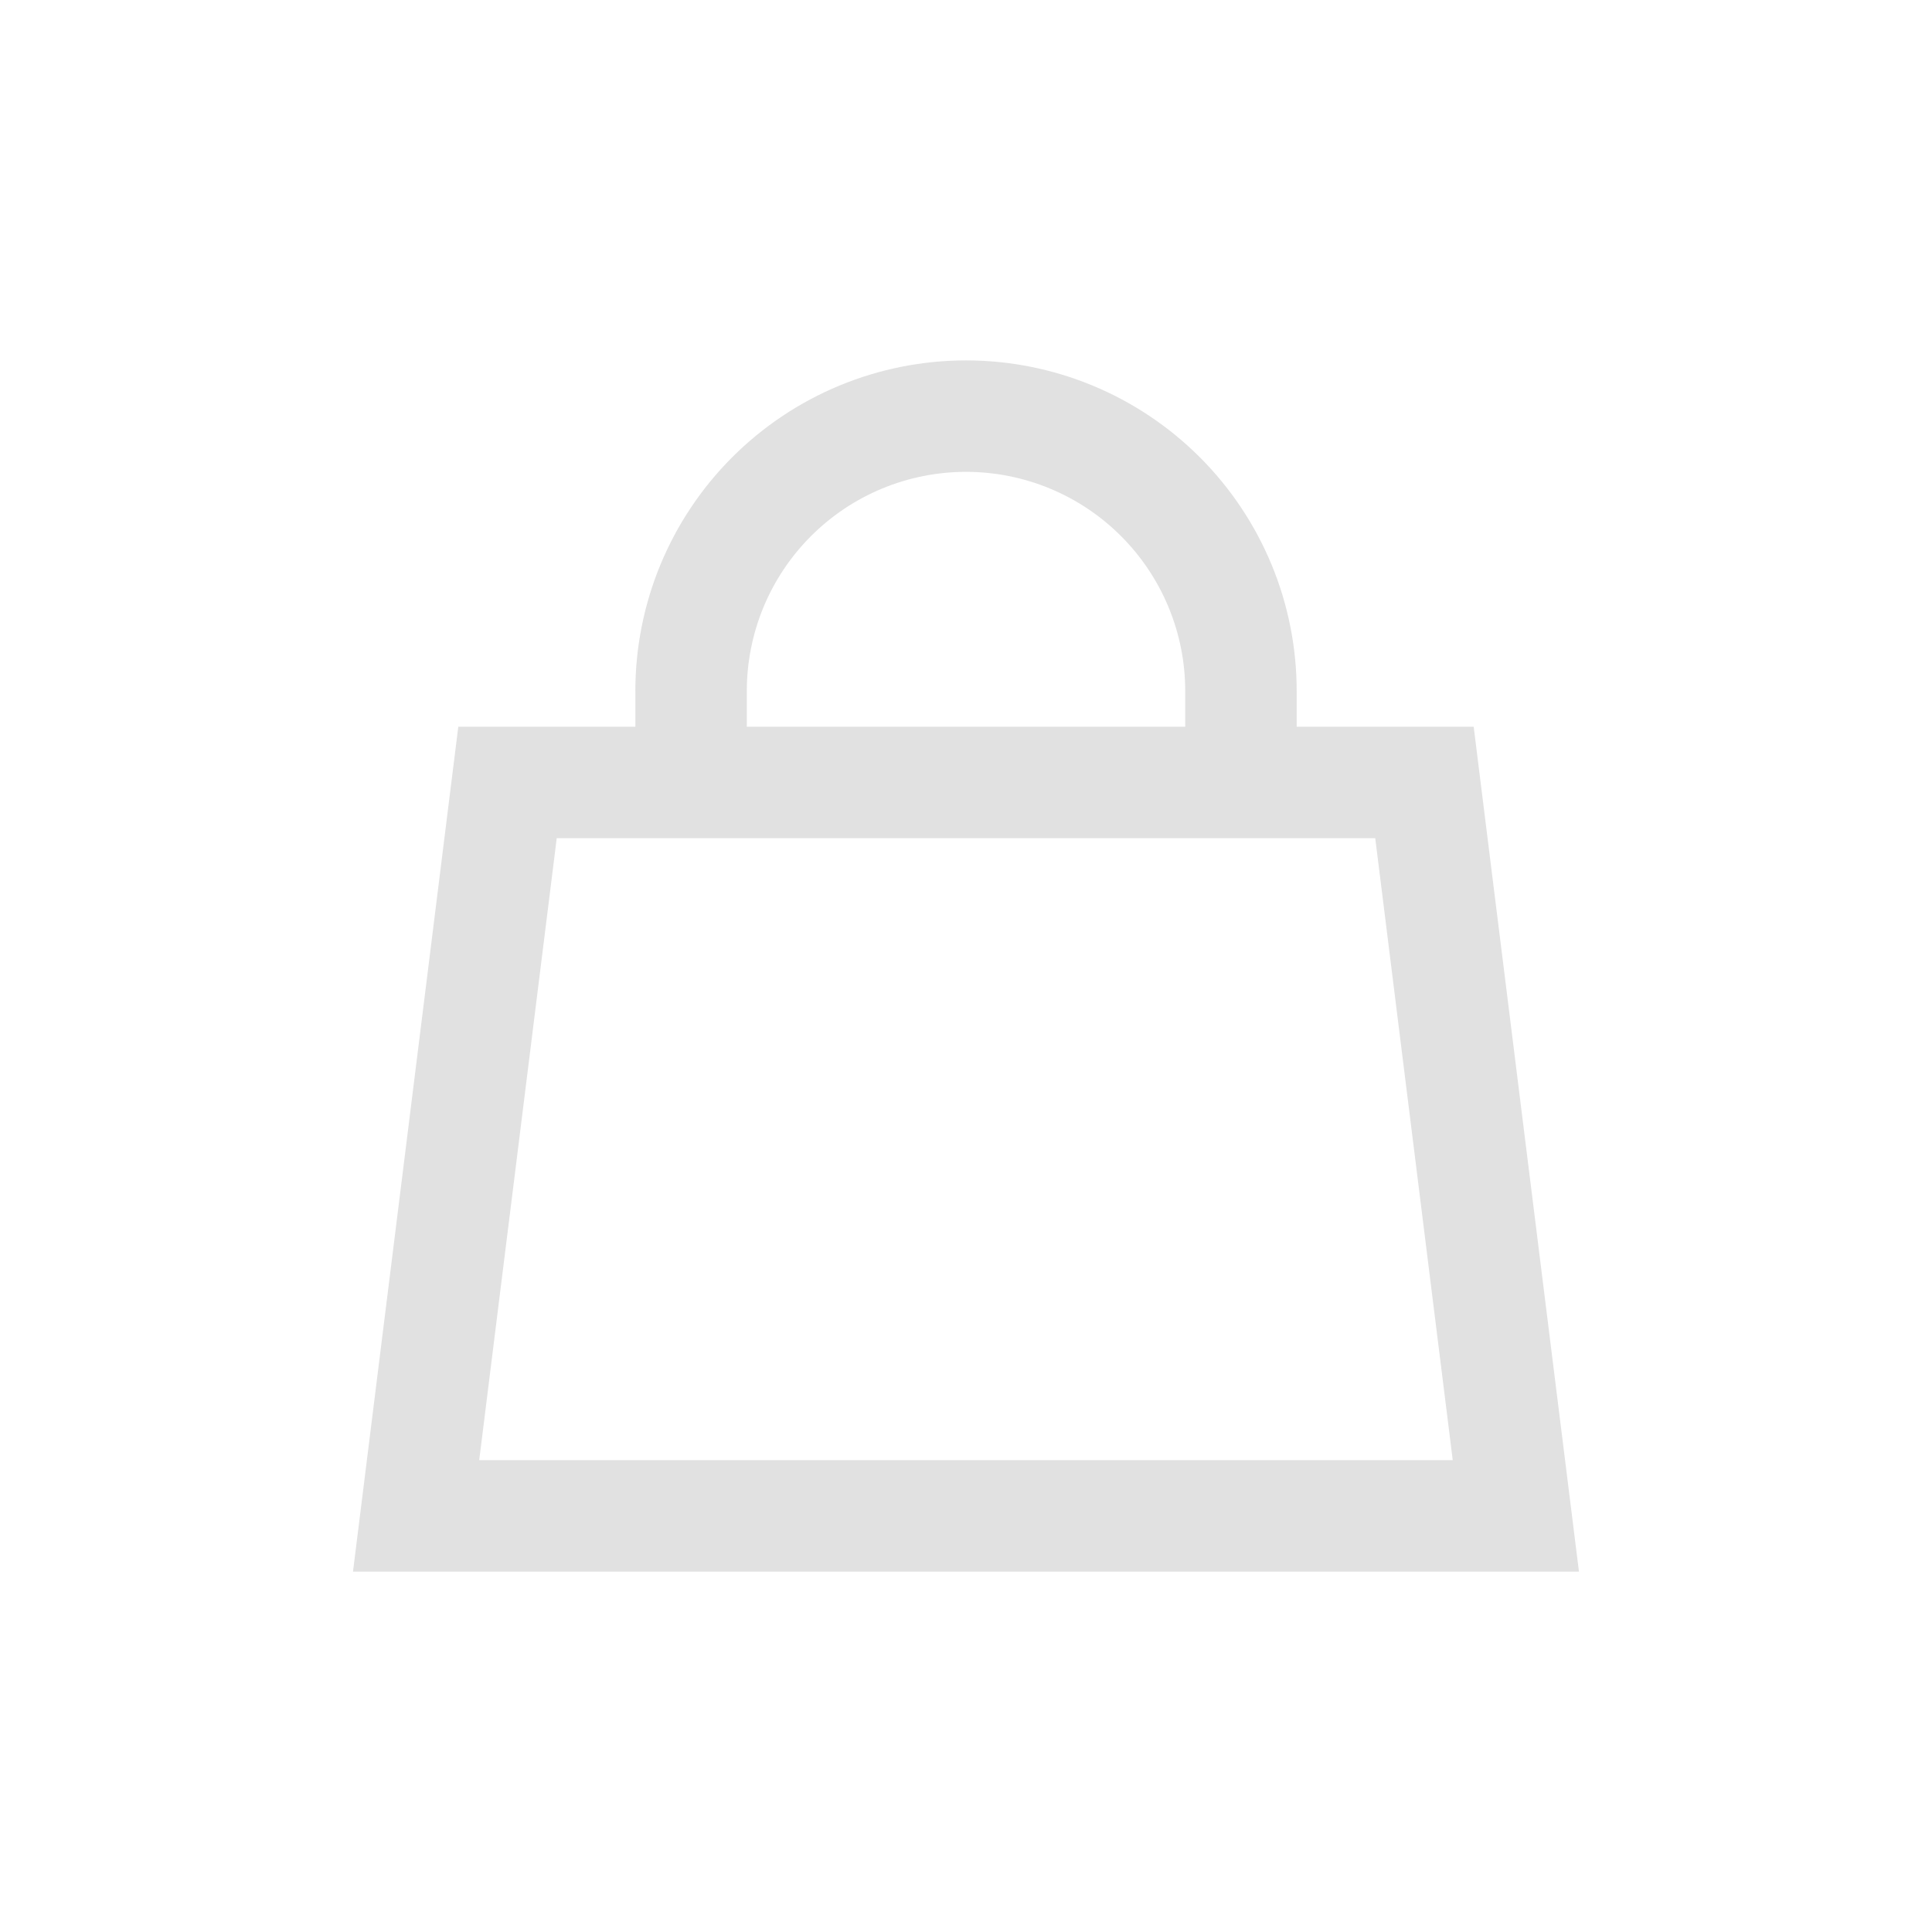
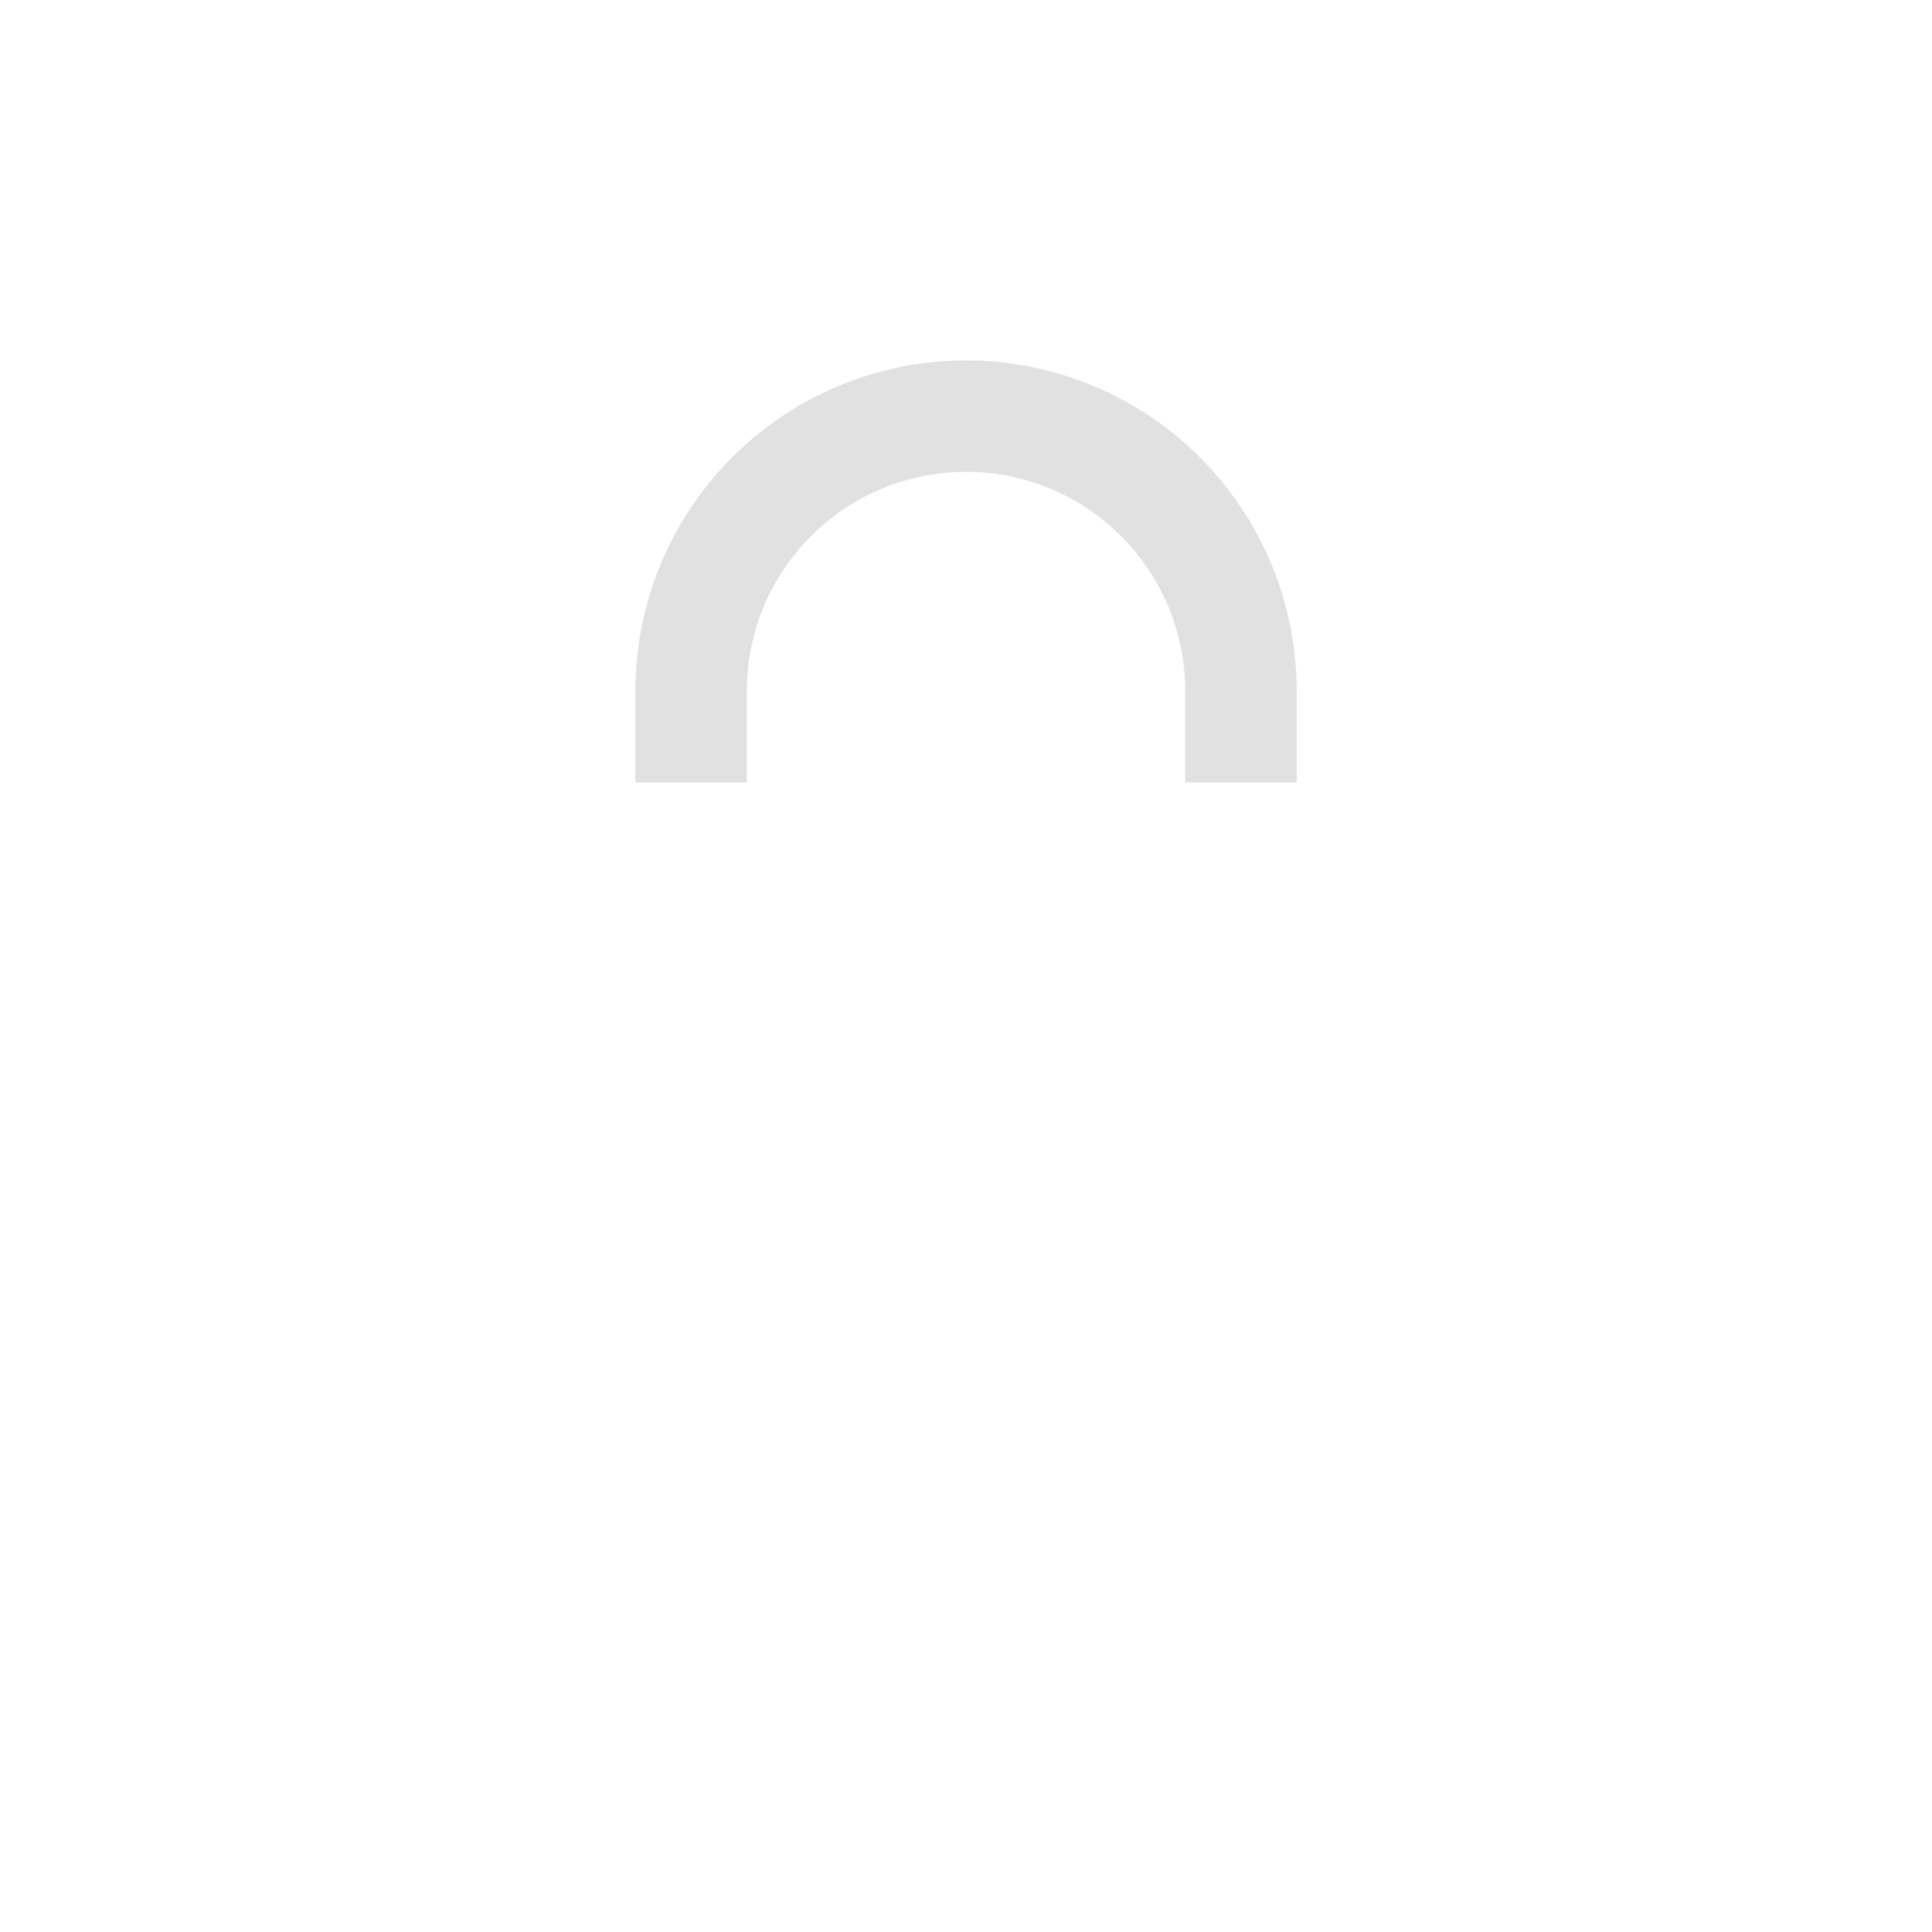
<svg xmlns="http://www.w3.org/2000/svg" width="70" height="70" viewBox="0 0 70 70" fill="none">
  <g id="SVG" opacity="0.15">
-     <path id="Vector" d="M54.922 54.923H15.076L18.388 28.35H51.611L54.922 54.923Z" stroke="#333333" stroke-width="4.038" stroke-miterlimit="10" />
    <path id="Vector_2" d="M25.039 28.35V25.038C25.039 23.73 25.297 22.435 25.797 21.226C26.298 20.018 27.032 18.92 27.957 17.995C28.882 17.07 29.98 16.336 31.189 15.835C32.397 15.335 33.692 15.077 35.001 15.077C36.309 15.077 37.604 15.335 38.813 15.835C40.021 16.336 41.12 17.07 42.044 17.995C42.969 18.92 43.703 20.018 44.204 21.226C44.705 22.435 44.962 23.73 44.962 25.038V28.35" stroke="#333333" stroke-width="4.038" stroke-miterlimit="10" />
  </g>
</svg>